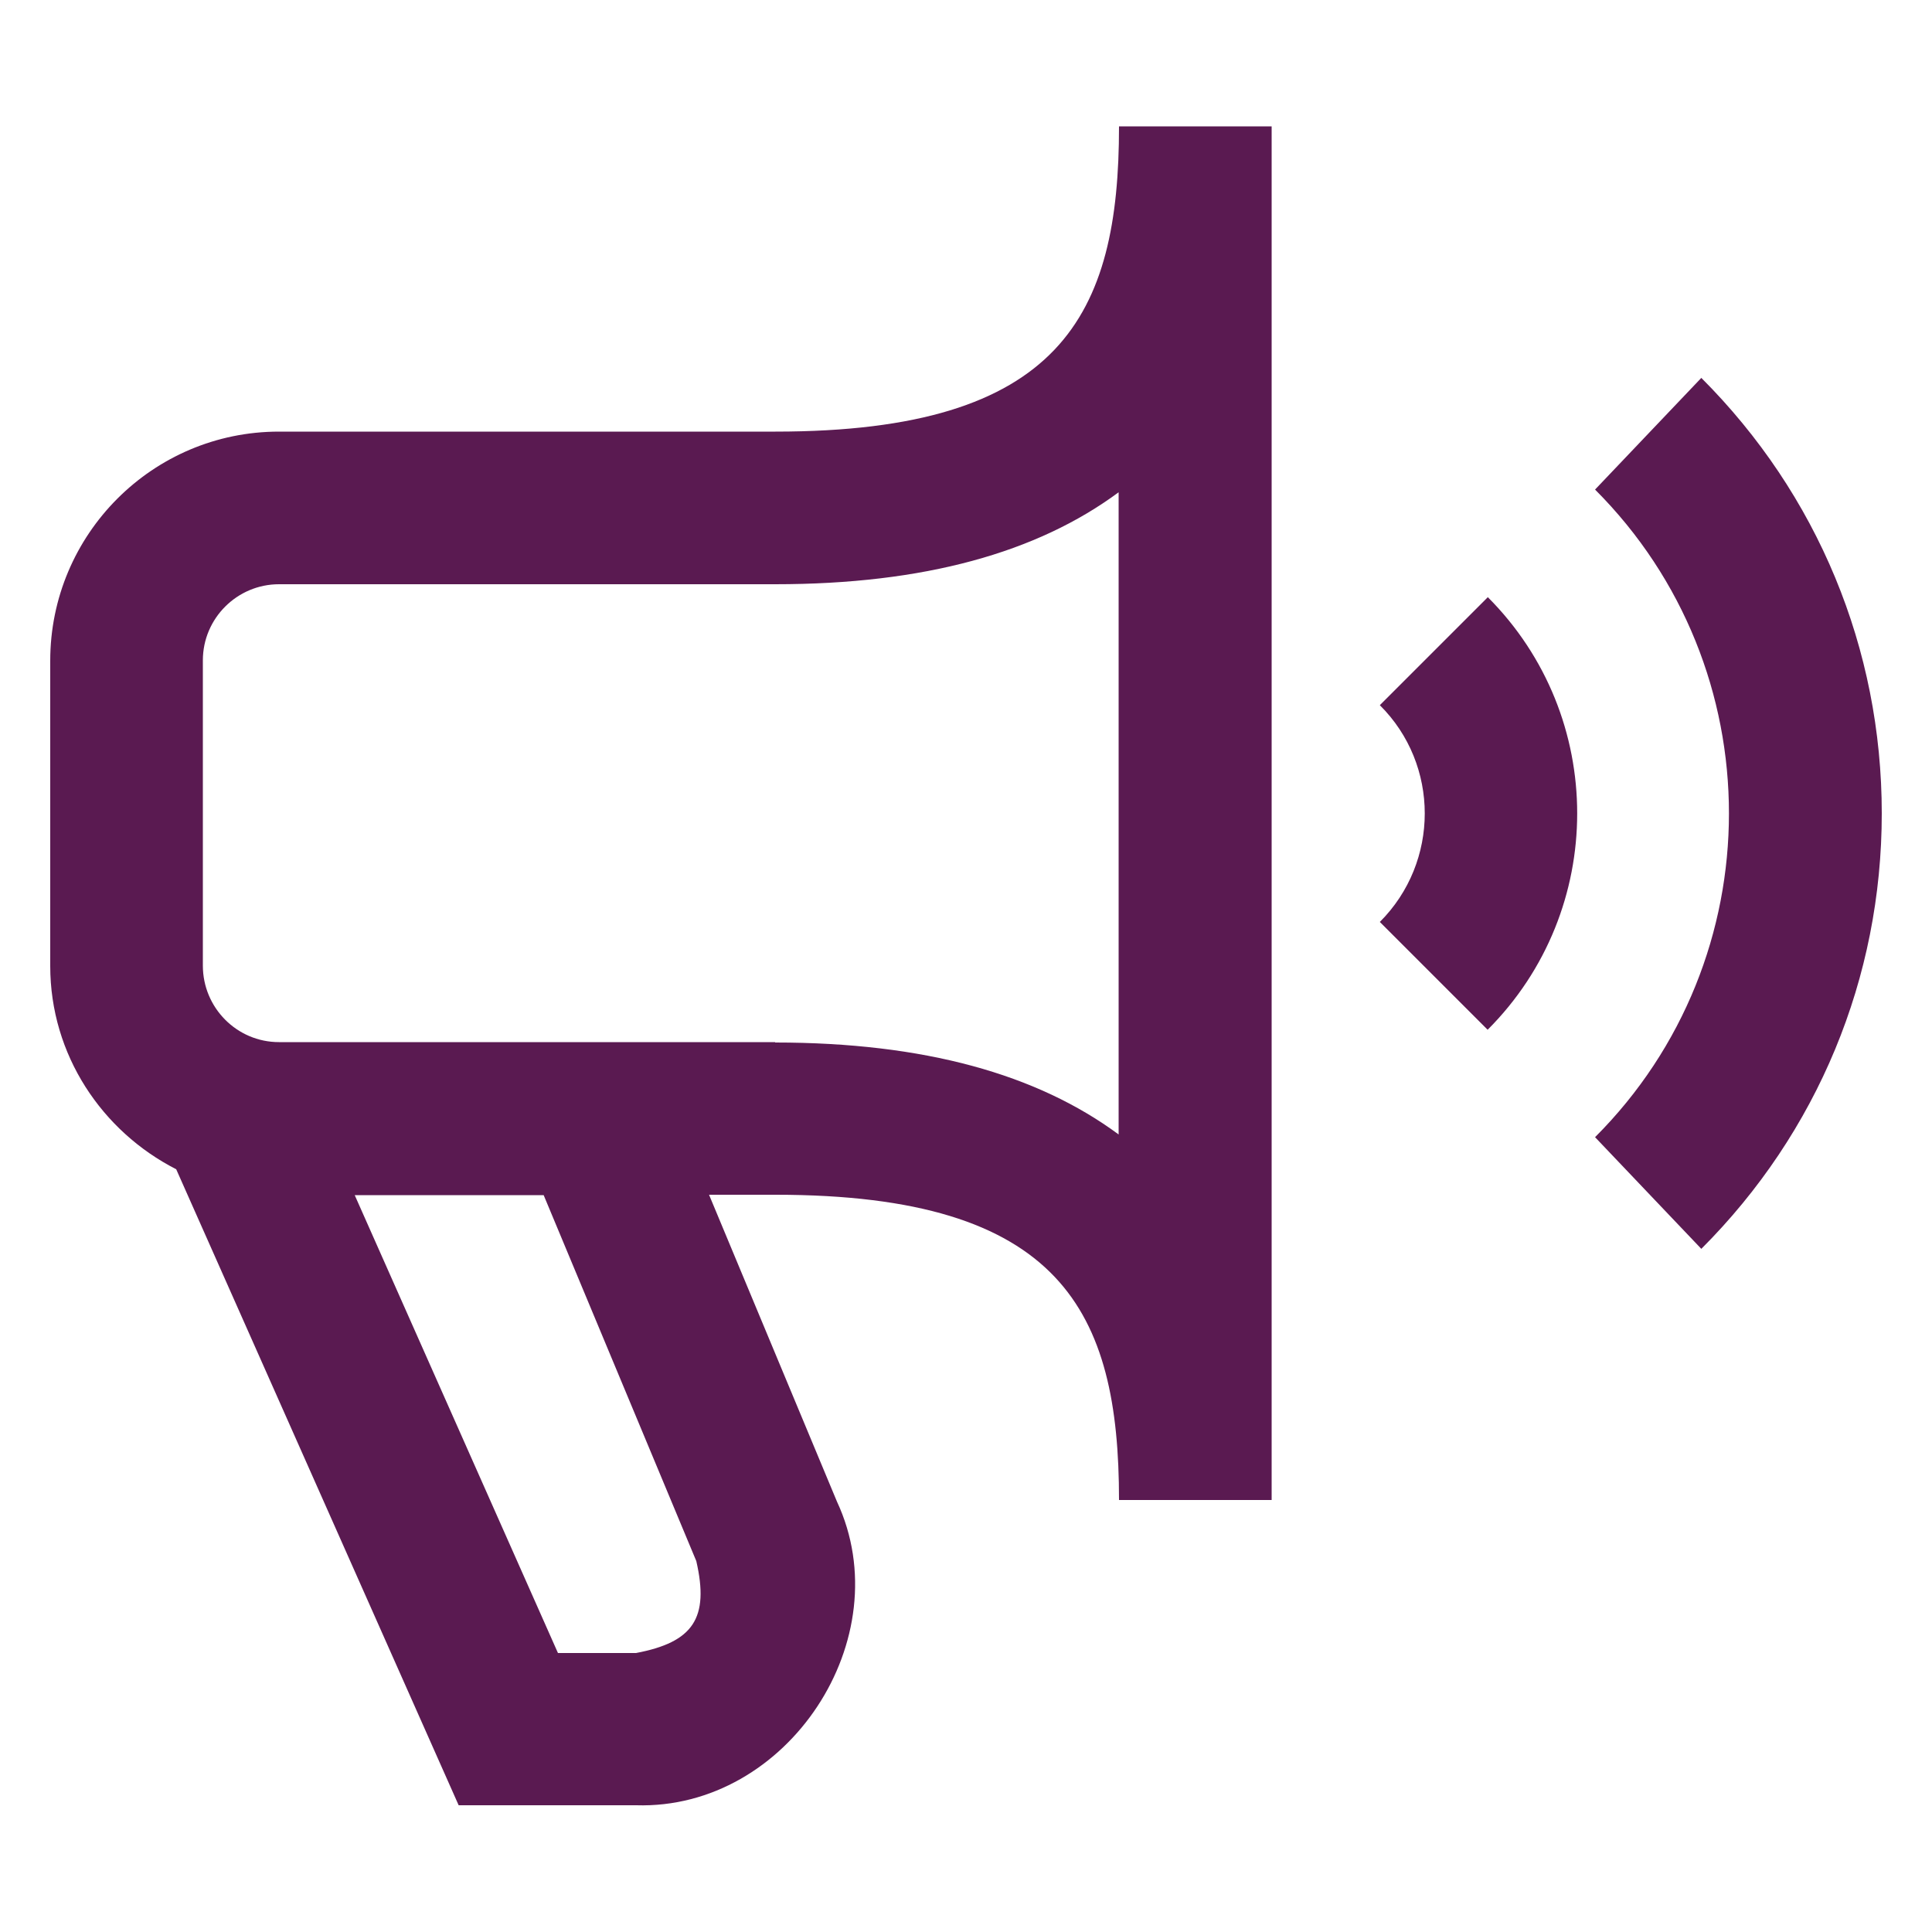
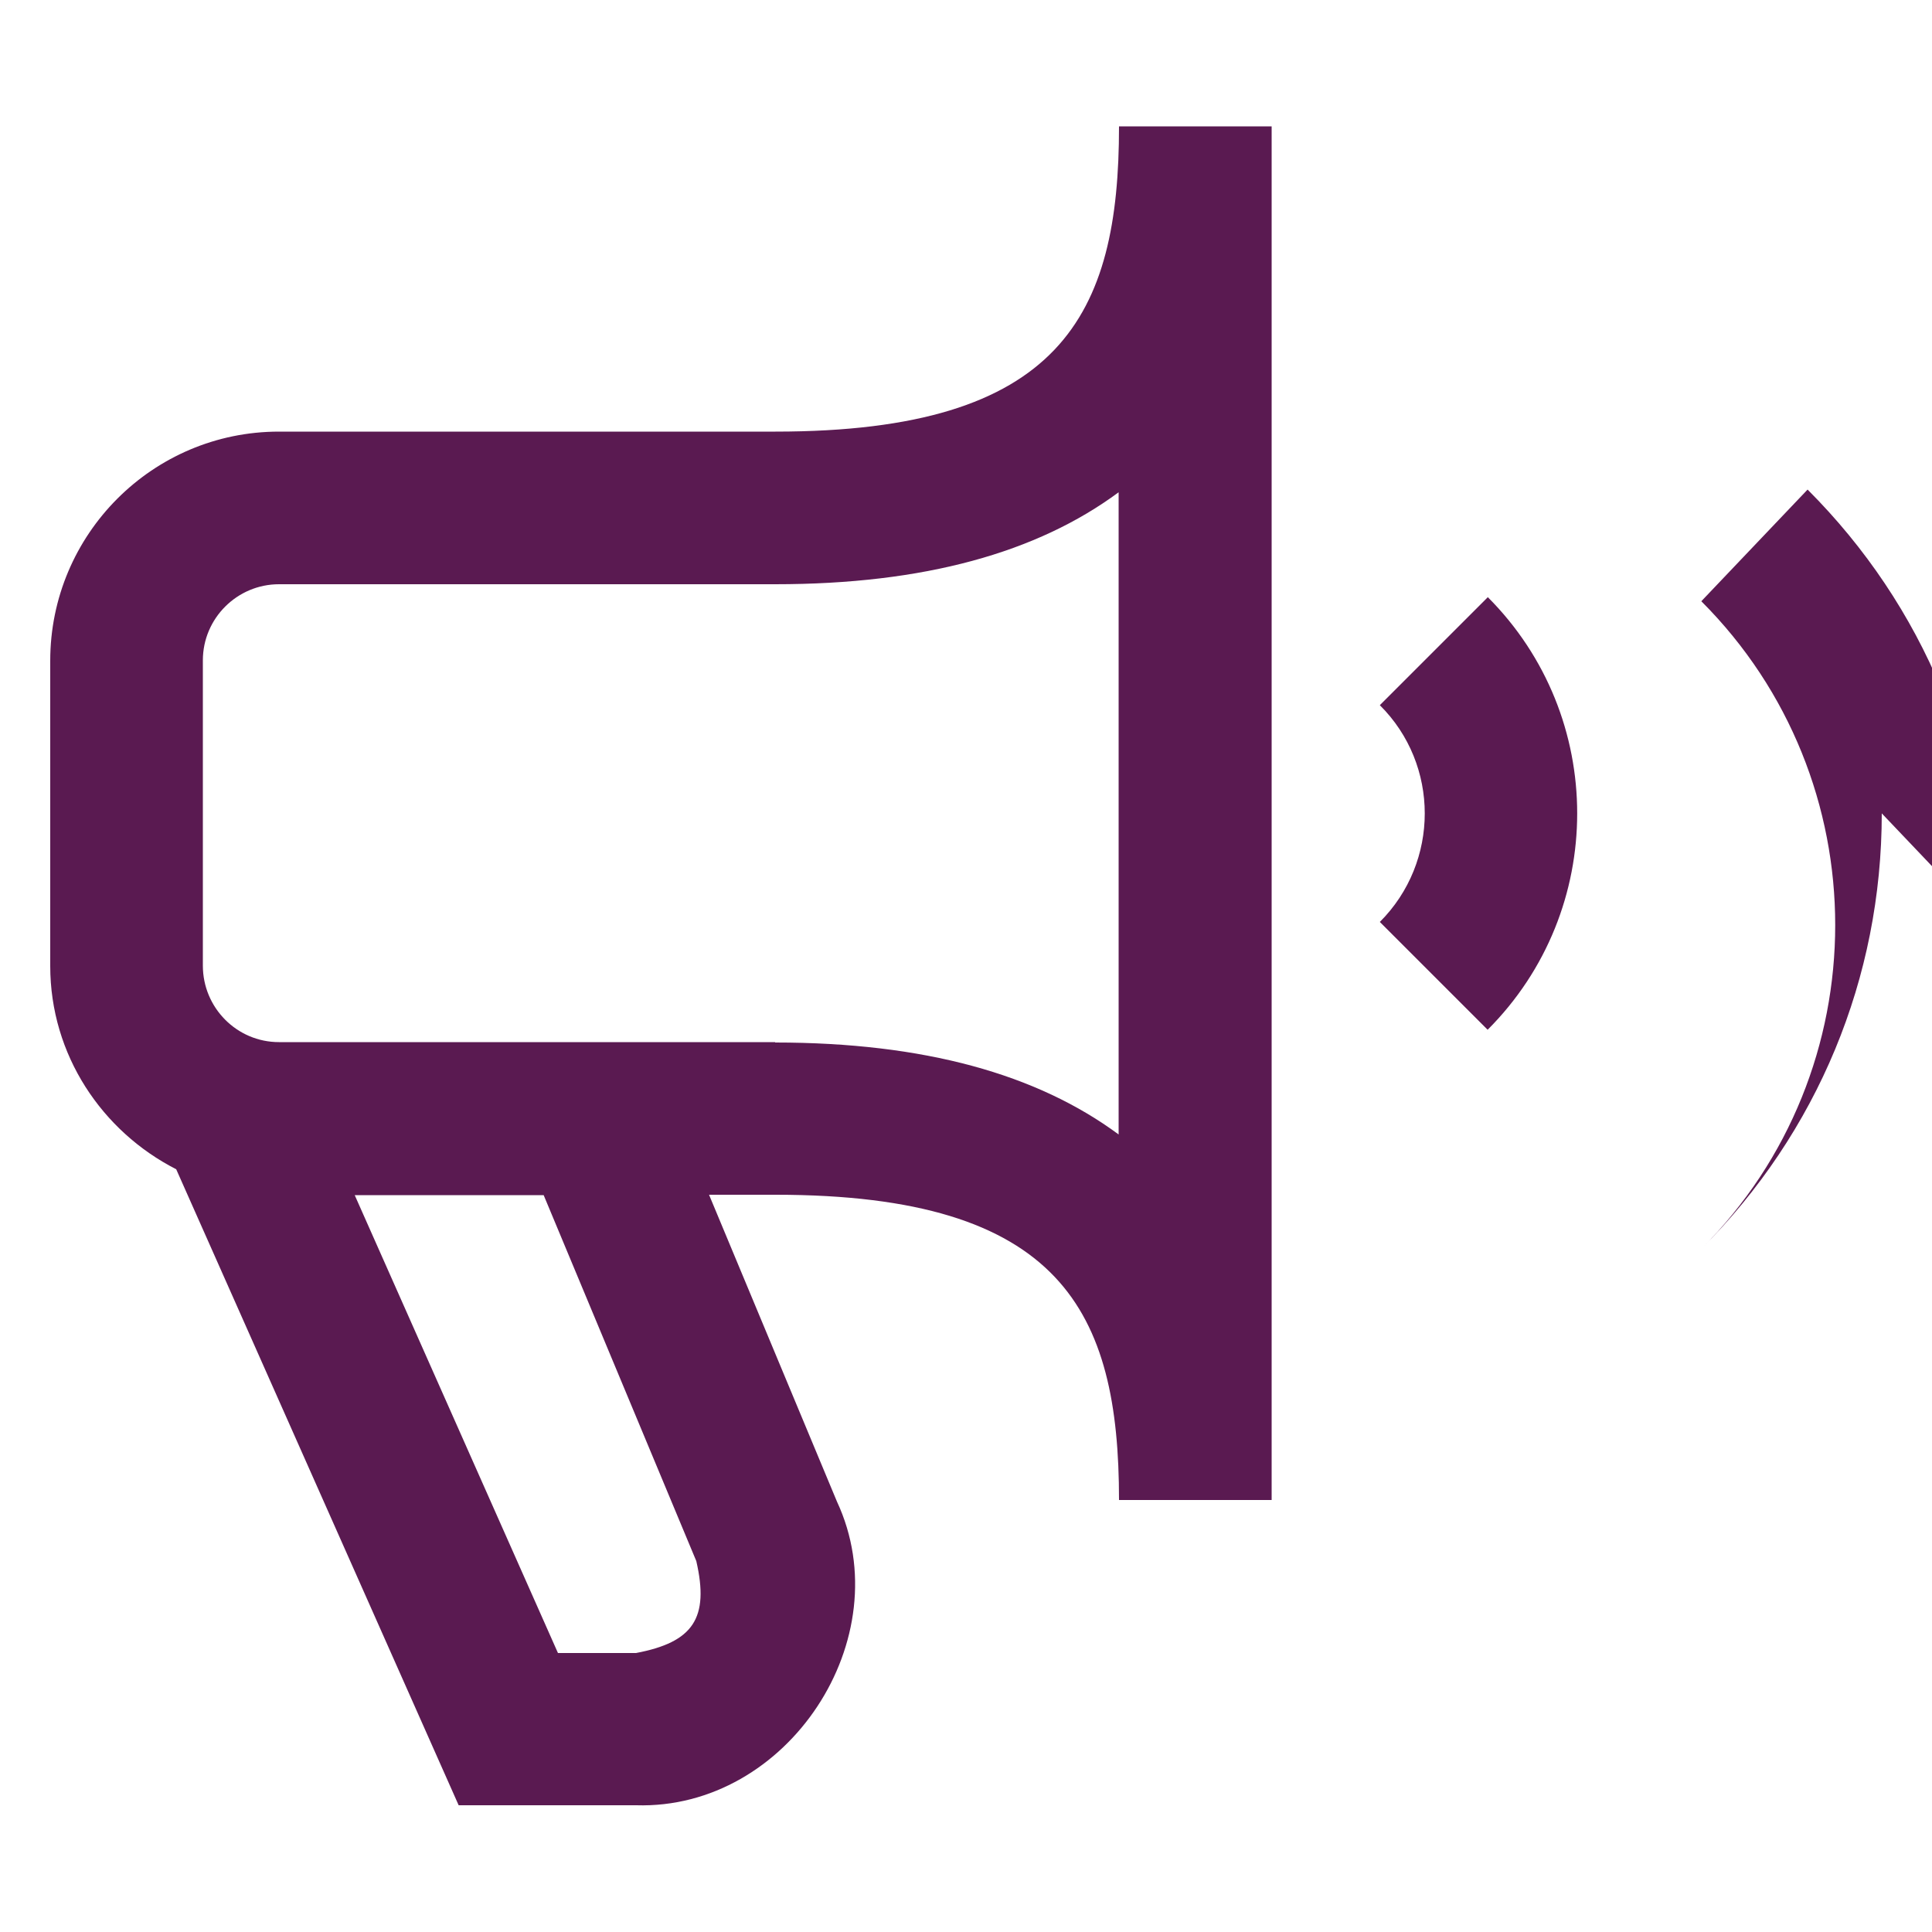
<svg xmlns="http://www.w3.org/2000/svg" id="promociones_y_becas" version="1.1" viewBox="0 0 500 500">
  <defs>
    <style>
      .st0 {
        fill: #5a1a51;
      }
    </style>
  </defs>
-   <path class="st0" d="M200.6,111.7H72.2c-32.7,0-59.2,26.6-59.2,59.3v79c0,23,13.4,42.8,32.6,52.6l73.1,164.6h45.9c39.3,1.2,68.5-43.2,52-78.6l-33.1-79.4h17.2c74,0,88.9,30.2,88.9,79h39.5V32.7h-39.5c0,48.8-14.9,79-88.9,79h0ZM180.2,404c3.4,14.8-.8,21-15.6,23.8h-20.2l-52.6-118.5h48.9l39.5,94.7ZM200.6,269.7H72.2c-10.9,0-19.7-8.9-19.7-19.8v-79c0-10.9,8.9-19.7,19.7-19.7h128.4c38.6,0,67.8-8.2,88.9-23.8v166.2c-21.1-15.6-50.3-23.8-88.9-23.8ZM487,210.5c0,42.6-16.6,82.6-46.7,112.7l-27.5-28.9c46.2-46.2,46.2-121.4,0-167.6l27.5-28.9c30.1,30.1,46.7,70.1,46.7,112.7h0ZM385,154.5c30.9,30.9,30.9,81.1,0,112l-27.9-27.9c15.5-15.5,15.5-40.7,0-56.1,0,0,27.9-27.9,27.9-27.9Z" />
+   <path class="st0" d="M200.6,111.7H72.2c-32.7,0-59.2,26.6-59.2,59.3v79c0,23,13.4,42.8,32.6,52.6l73.1,164.6h45.9c39.3,1.2,68.5-43.2,52-78.6l-33.1-79.4h17.2c74,0,88.9,30.2,88.9,79h39.5V32.7h-39.5c0,48.8-14.9,79-88.9,79h0ZM180.2,404c3.4,14.8-.8,21-15.6,23.8h-20.2l-52.6-118.5h48.9l39.5,94.7ZM200.6,269.7H72.2c-10.9,0-19.7-8.9-19.7-19.8v-79c0-10.9,8.9-19.7,19.7-19.7h128.4c38.6,0,67.8-8.2,88.9-23.8v166.2c-21.1-15.6-50.3-23.8-88.9-23.8ZM487,210.5c0,42.6-16.6,82.6-46.7,112.7c46.2-46.2,46.2-121.4,0-167.6l27.5-28.9c30.1,30.1,46.7,70.1,46.7,112.7h0ZM385,154.5c30.9,30.9,30.9,81.1,0,112l-27.9-27.9c15.5-15.5,15.5-40.7,0-56.1,0,0,27.9-27.9,27.9-27.9Z" />
</svg>